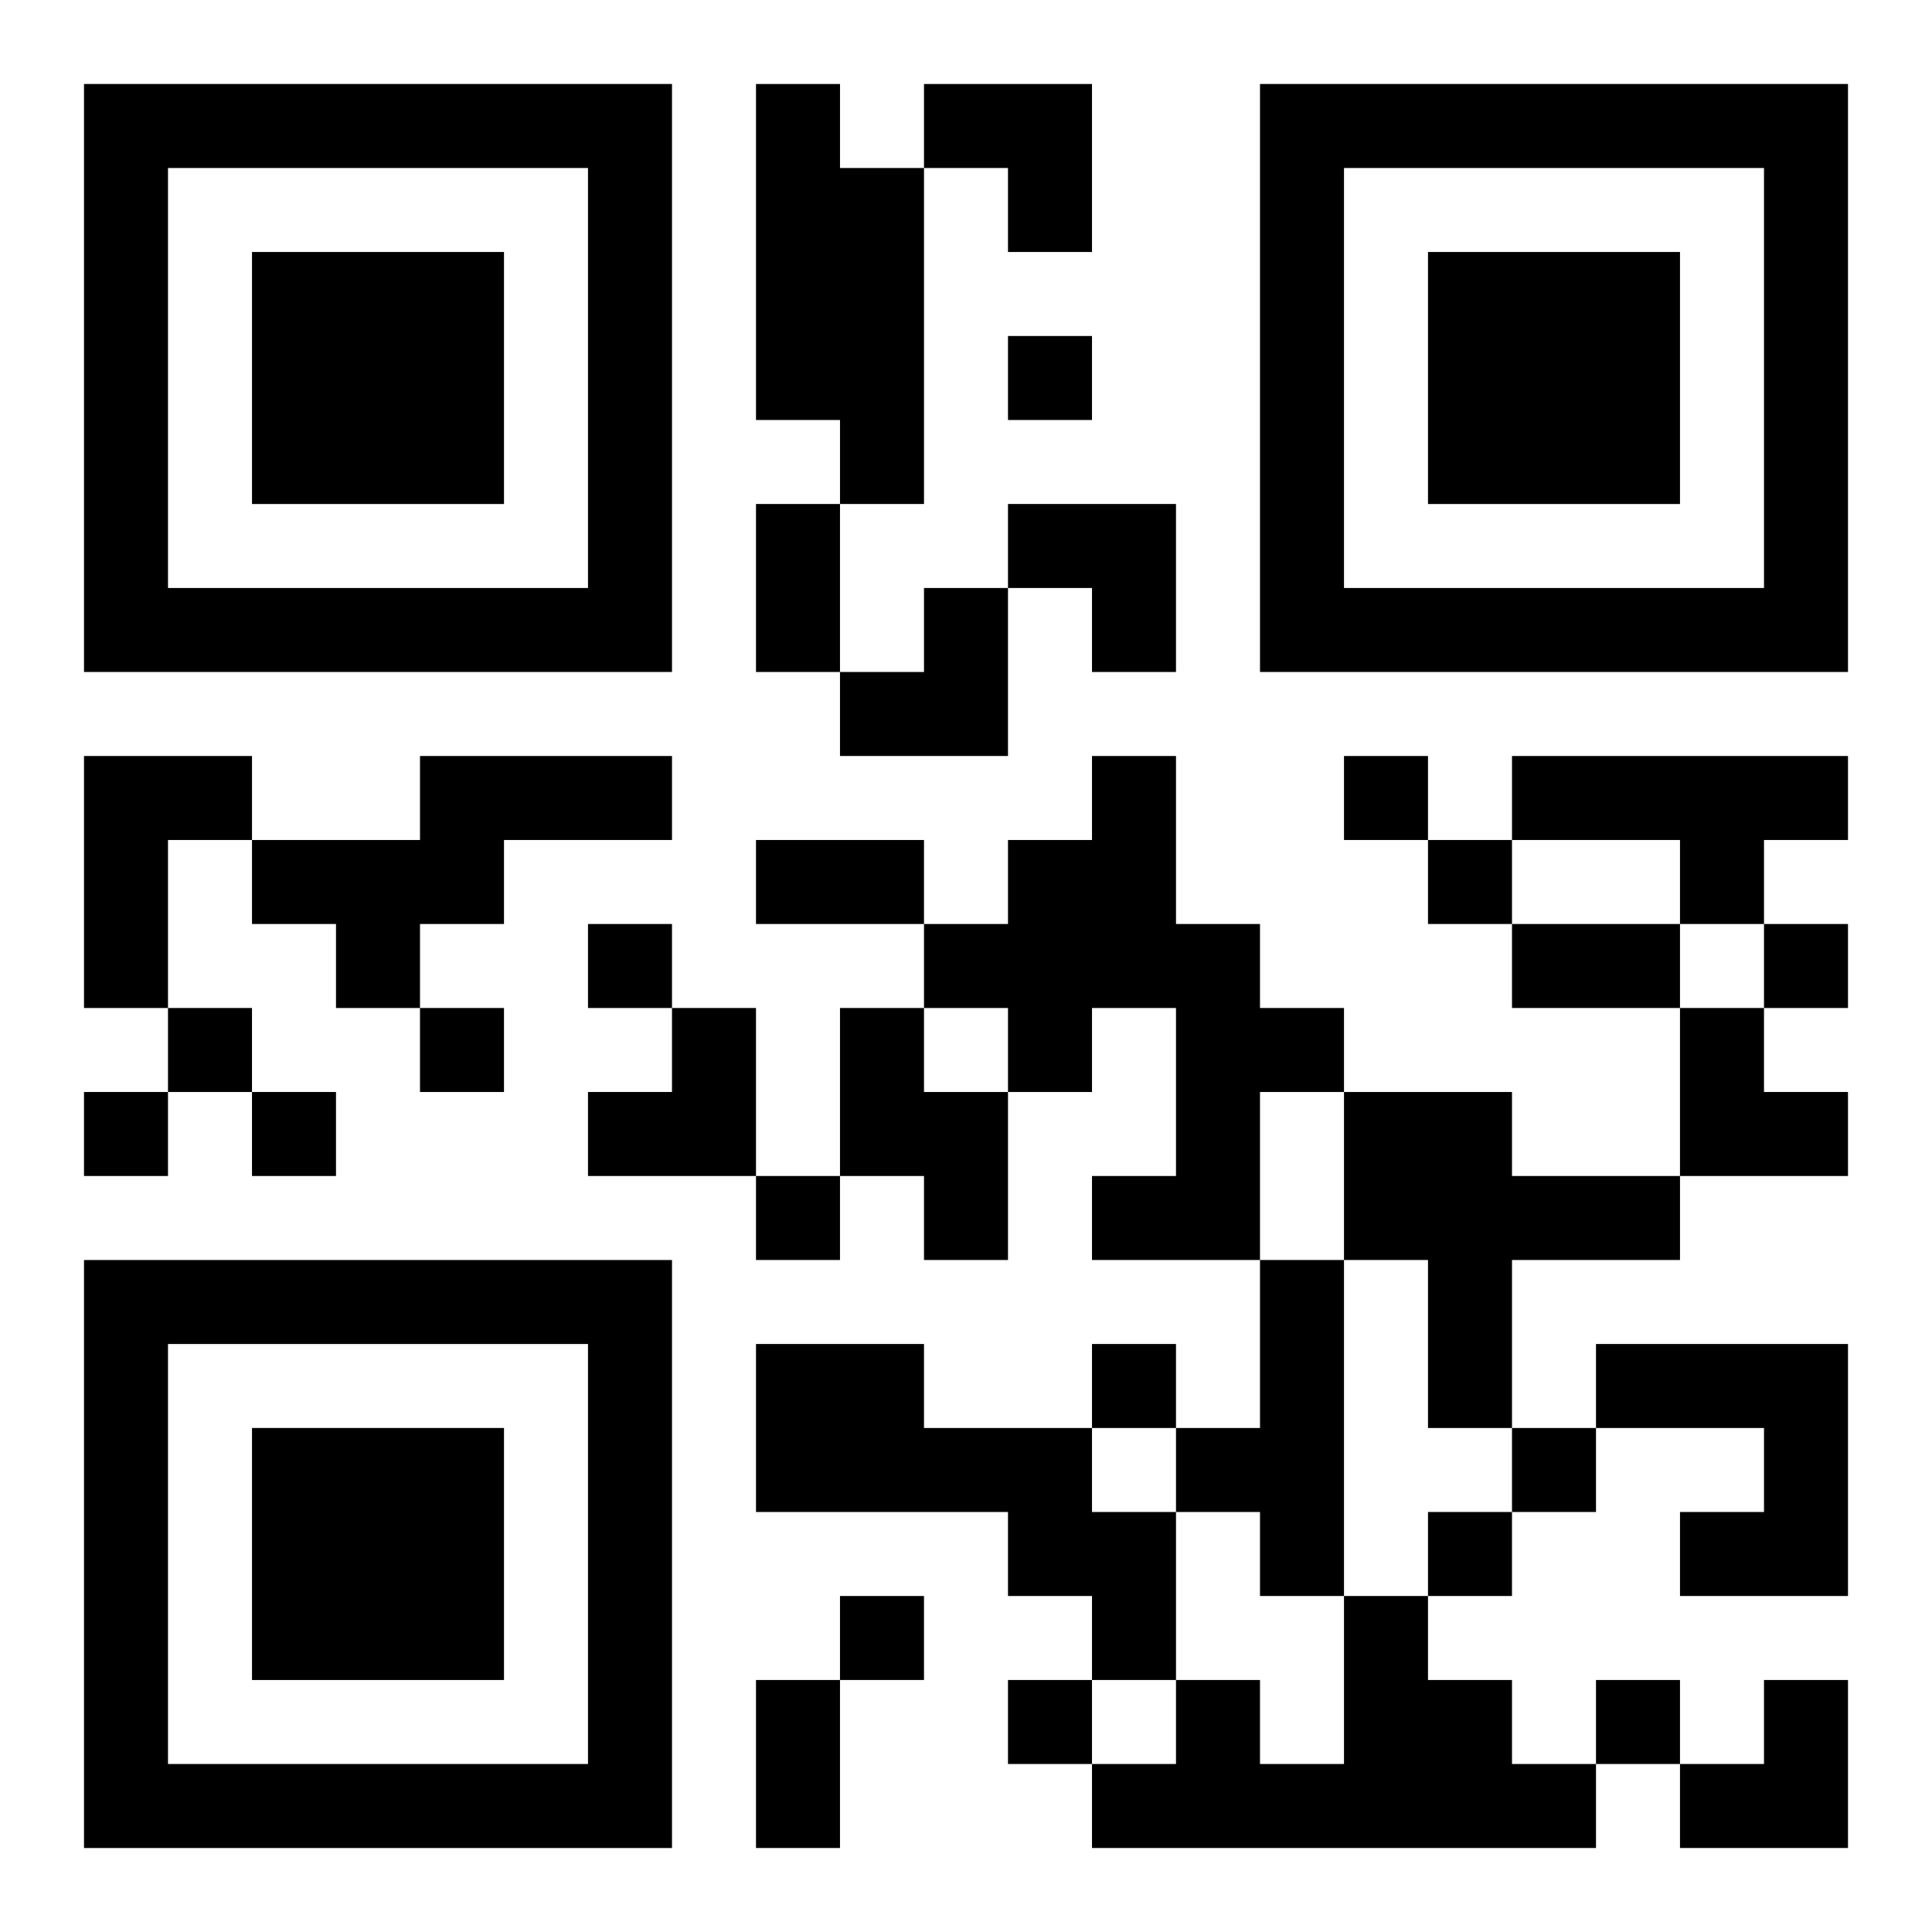
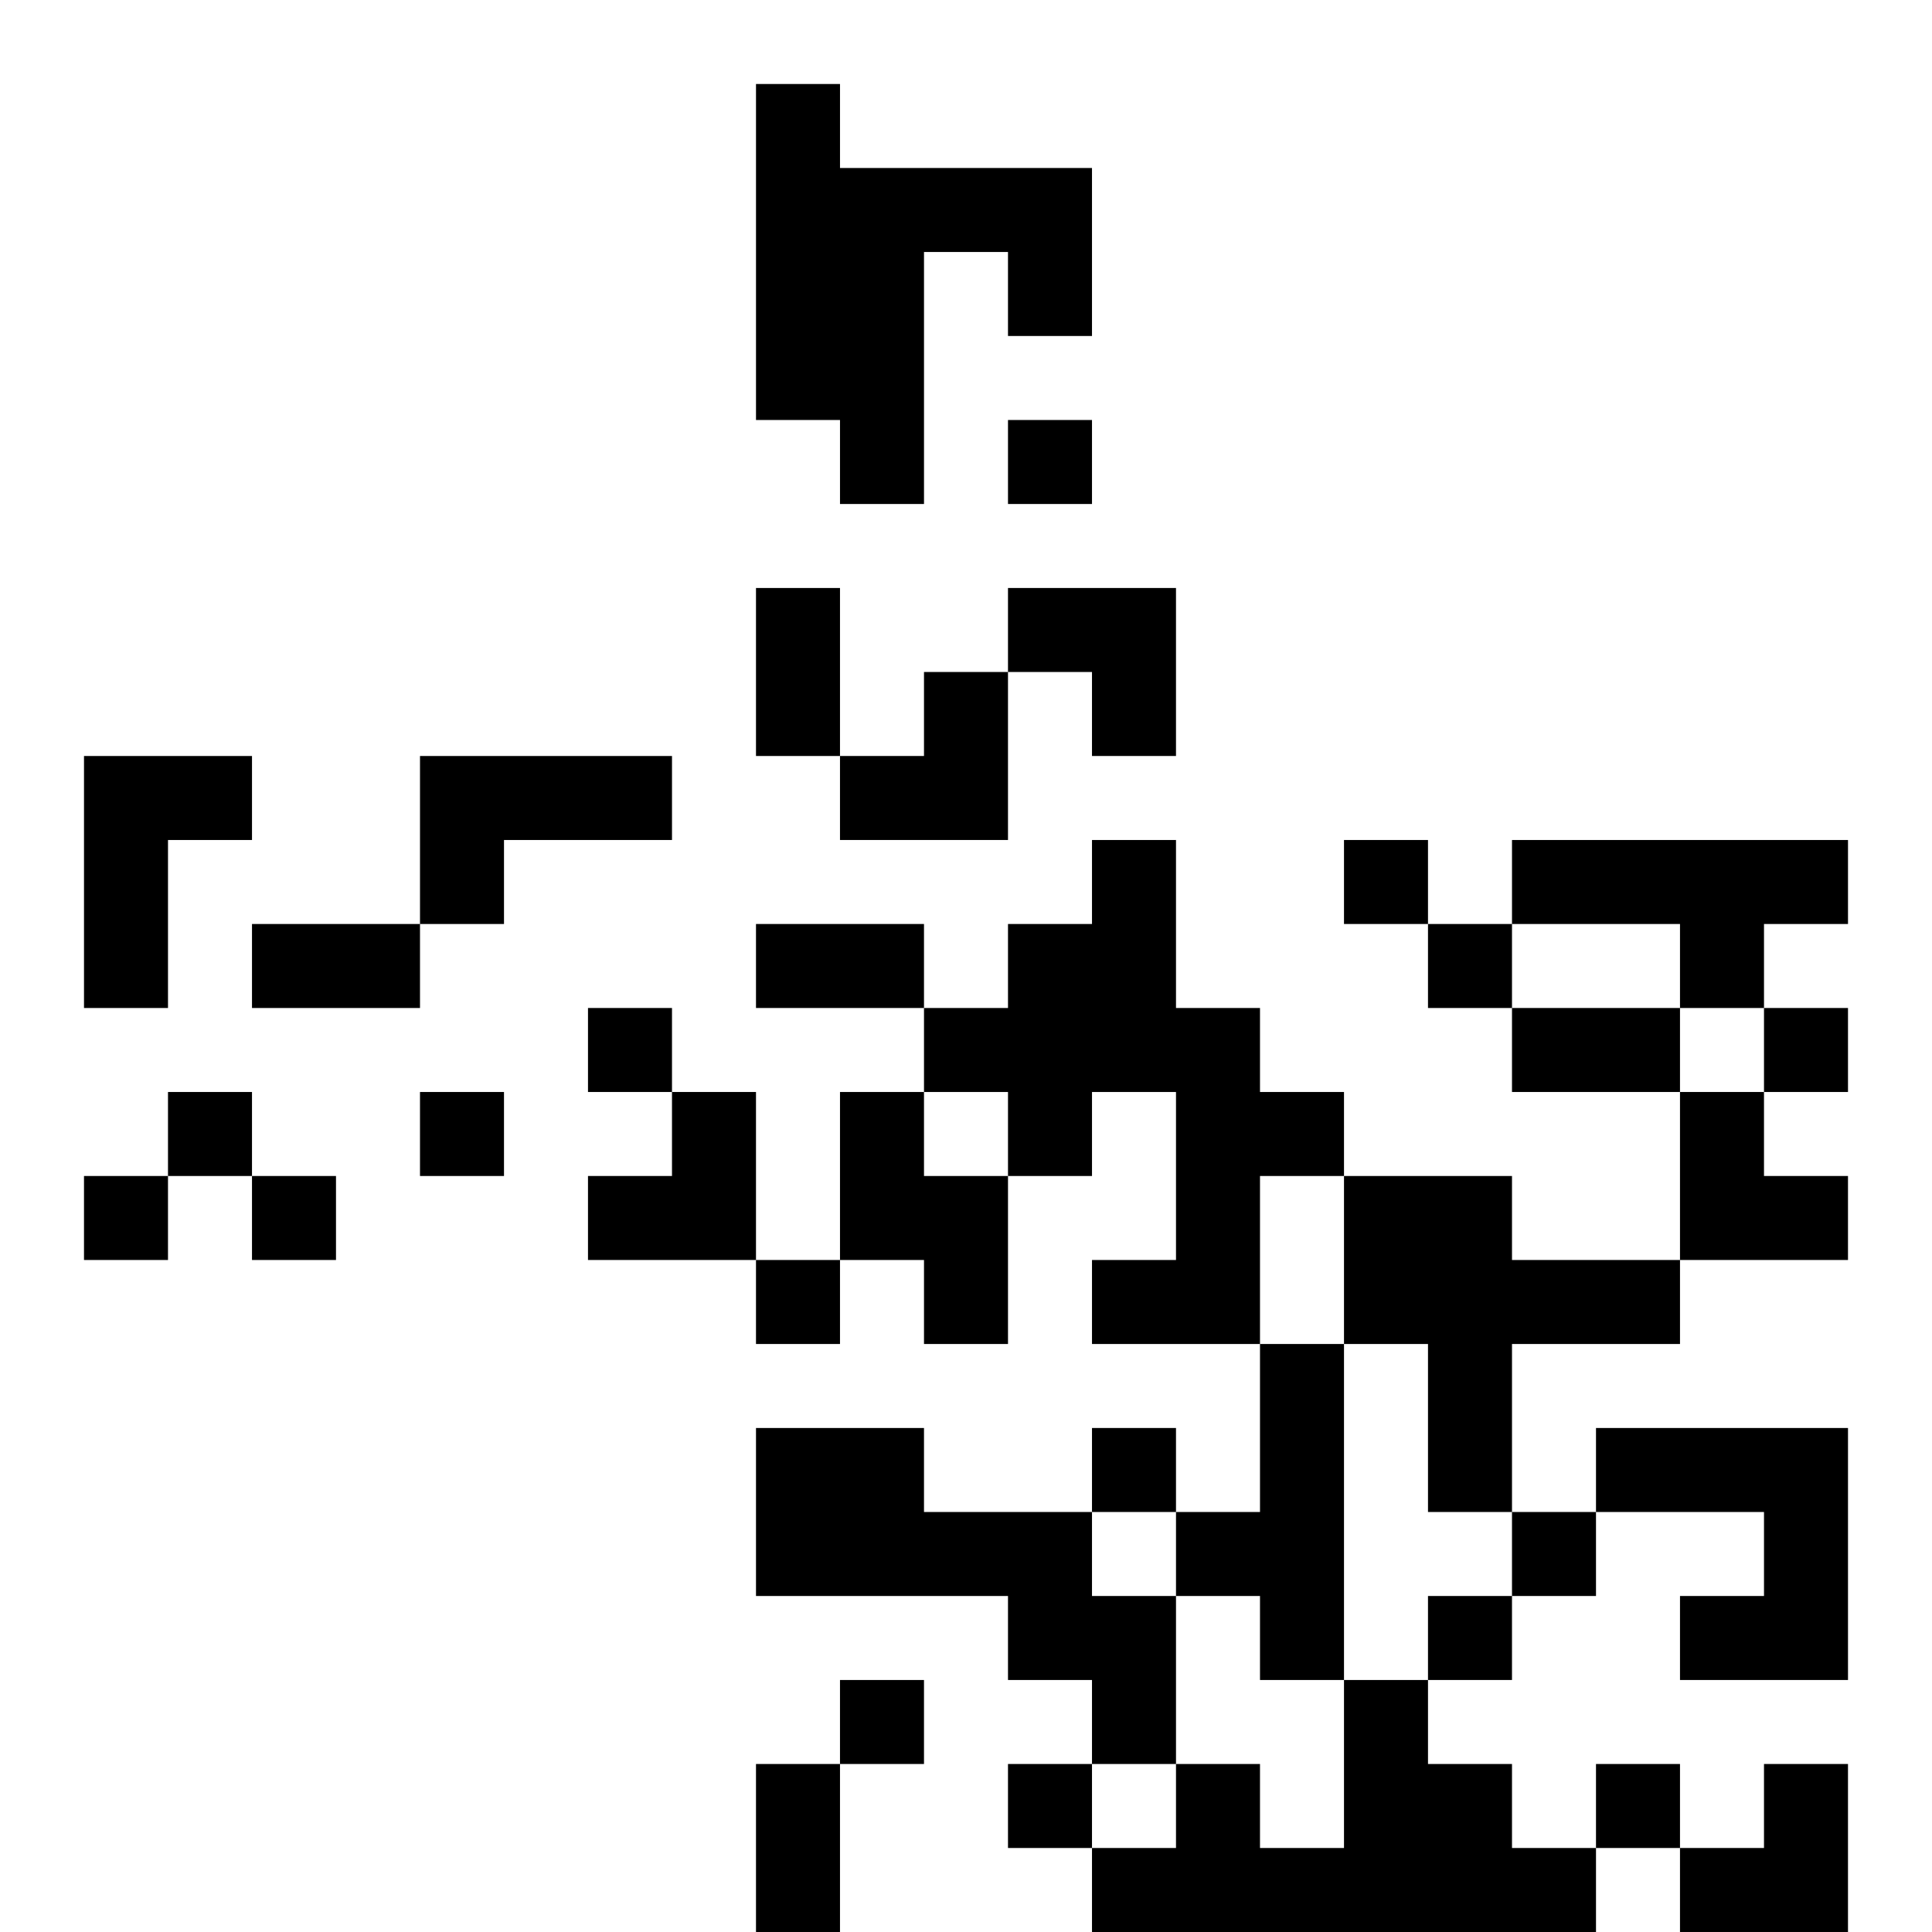
<svg xmlns="http://www.w3.org/2000/svg" xmlns:xlink="http://www.w3.org/1999/xlink" width="250" height="250" baseProfile="full" version="1.1" viewBox="-1 -1 23 23">
  <symbol id="a">
-     <path d="m0 7v7h7v-7h-7zm1 1h5v5h-5v-5zm1 1v3h3v-3h-3z" />
-   </symbol>
+     </symbol>
  <use y="-7" xlink:href="#a" />
  <use y="7" xlink:href="#a" />
  <use x="14" y="-7" xlink:href="#a" />
-   <path d="m8 0h1v1h1v4h-1v-1h-1v-4m-8 8h2v1h-1v2h-1v-3m4 0h3v1h-2v1h-1v1h-1v-1h-1v-1h2v-1m8 0h1v2h1v1h1v1h-1v2h-2v-1h1v-2h-1v1h-1v-1h-1v-1h1v-1h1v-1m5 0h4v1h-1v1h-1v-1h-2v-1m-8 3h1v1h1v2h-1v-1h-1v-2m6 1h2v1h2v1h-2v2h-1v-2h-1v-2m-1 2h1v4h-1v-1h-1v-1h1v-2m-6 1h2v1h2v1h1v2h-1v-1h-1v-1h-3v-2m10 0h3v3h-2v-1h1v-1h-2v-1m-3 3h1v1h1v1h1v1h-6v-1h1v-1h1v1h1v-2m-4-15v1h1v-1h-1m4 5v1h1v-1h-1m1 1v1h1v-1h-1m-10 1v1h1v-1h-1m14 0v1h1v-1h-1m-19 1v1h1v-1h-1m3 0v1h1v-1h-1m-4 1v1h1v-1h-1m2 0v1h1v-1h-1m6 1v1h1v-1h-1m4 2v1h1v-1h-1m5 1v1h1v-1h-1m-1 1v1h1v-1h-1m-7 1v1h1v-1h-1m2 1v1h1v-1h-1m7 0v1h1v-1h-1m-10-14h1v2h-1v-2m0 4h2v1h-2v-1m9 1h2v1h-2v-1m-9 9h1v2h-1v-2m2-19h2v2h-1v-1h-1zm1 5h2v2h-1v-1h-1zm-2 1m1 0h1v2h-2v-1h1zm-4 5m1 0h1v2h-2v-1h1zm12 0h1v1h1v1h-2zm0 8m1 0h1v2h-2v-1h1z" />
+   <path d="m8 0h1v1h1v4h-1v-1h-1v-4m-8 8h2v1h-1v2h-1v-3m4 0h3v1h-2v1h-1v1h-1h-1v-1h2v-1m8 0h1v2h1v1h1v1h-1v2h-2v-1h1v-2h-1v1h-1v-1h-1v-1h1v-1h1v-1m5 0h4v1h-1v1h-1v-1h-2v-1m-8 3h1v1h1v2h-1v-1h-1v-2m6 1h2v1h2v1h-2v2h-1v-2h-1v-2m-1 2h1v4h-1v-1h-1v-1h1v-2m-6 1h2v1h2v1h1v2h-1v-1h-1v-1h-3v-2m10 0h3v3h-2v-1h1v-1h-2v-1m-3 3h1v1h1v1h1v1h-6v-1h1v-1h1v1h1v-2m-4-15v1h1v-1h-1m4 5v1h1v-1h-1m1 1v1h1v-1h-1m-10 1v1h1v-1h-1m14 0v1h1v-1h-1m-19 1v1h1v-1h-1m3 0v1h1v-1h-1m-4 1v1h1v-1h-1m2 0v1h1v-1h-1m6 1v1h1v-1h-1m4 2v1h1v-1h-1m5 1v1h1v-1h-1m-1 1v1h1v-1h-1m-7 1v1h1v-1h-1m2 1v1h1v-1h-1m7 0v1h1v-1h-1m-10-14h1v2h-1v-2m0 4h2v1h-2v-1m9 1h2v1h-2v-1m-9 9h1v2h-1v-2m2-19h2v2h-1v-1h-1zm1 5h2v2h-1v-1h-1zm-2 1m1 0h1v2h-2v-1h1zm-4 5m1 0h1v2h-2v-1h1zm12 0h1v1h1v1h-2zm0 8m1 0h1v2h-2v-1h1z" />
</svg>